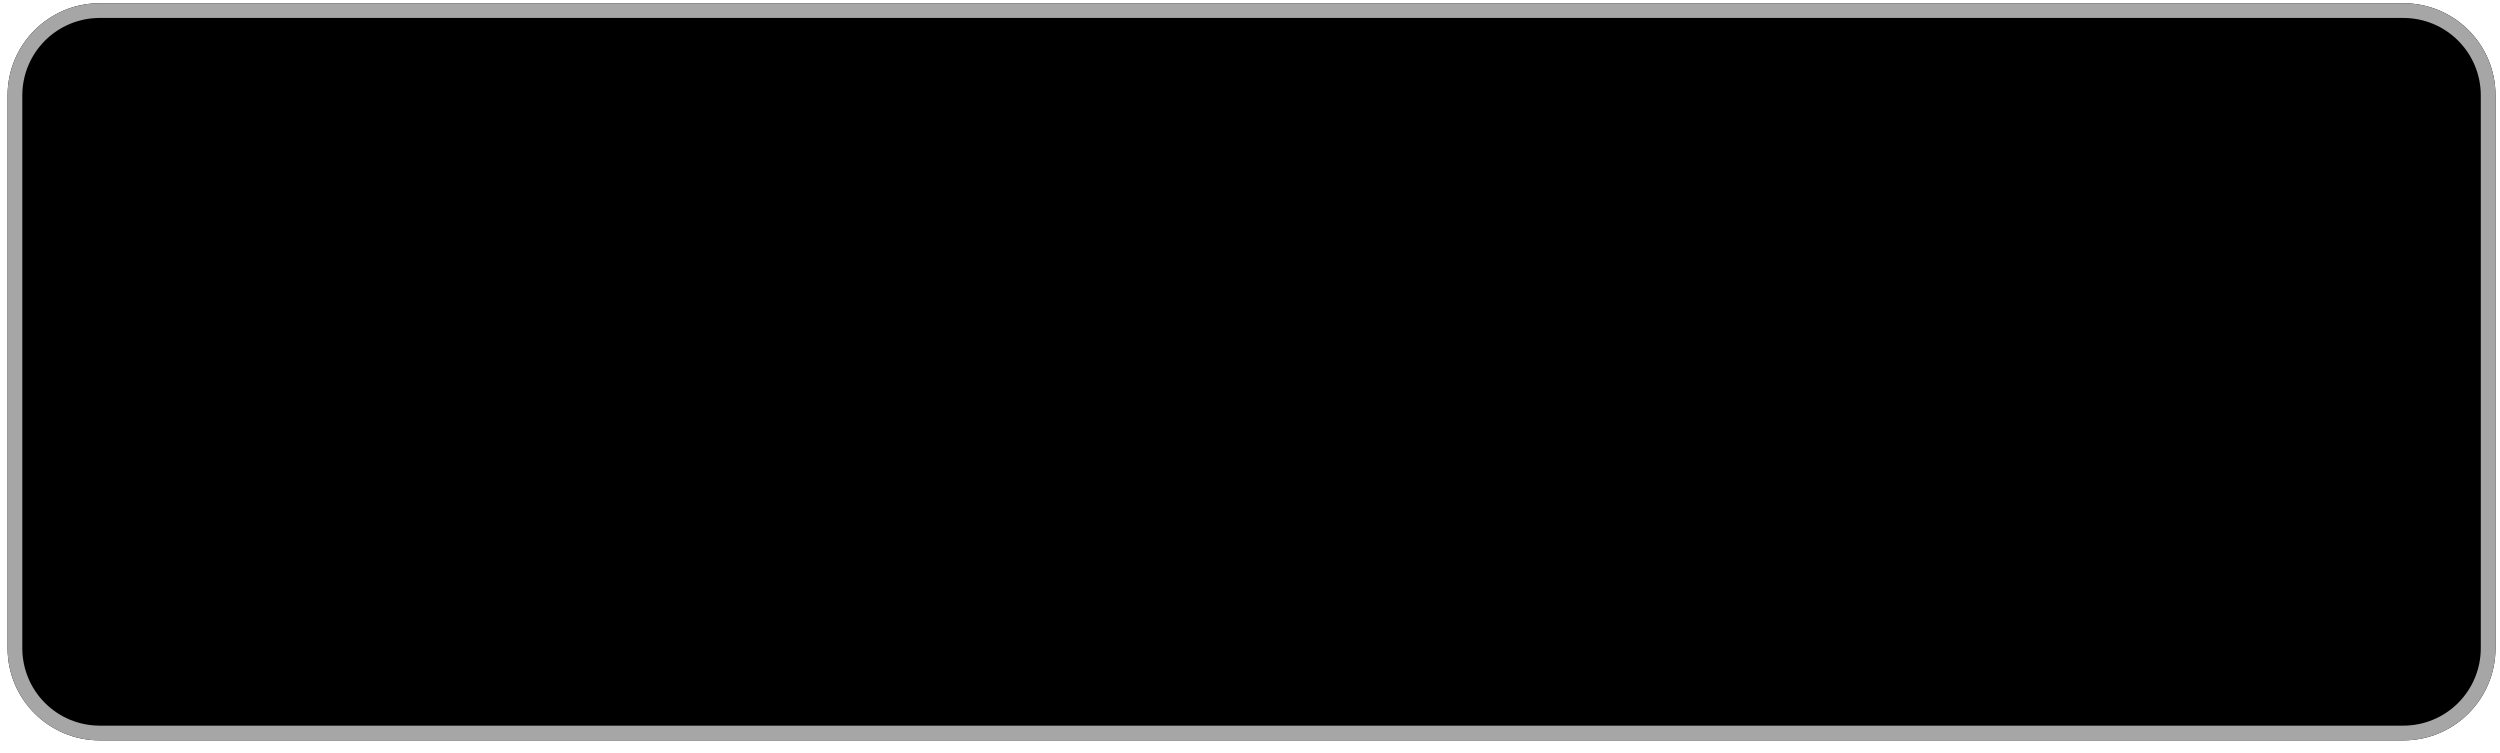
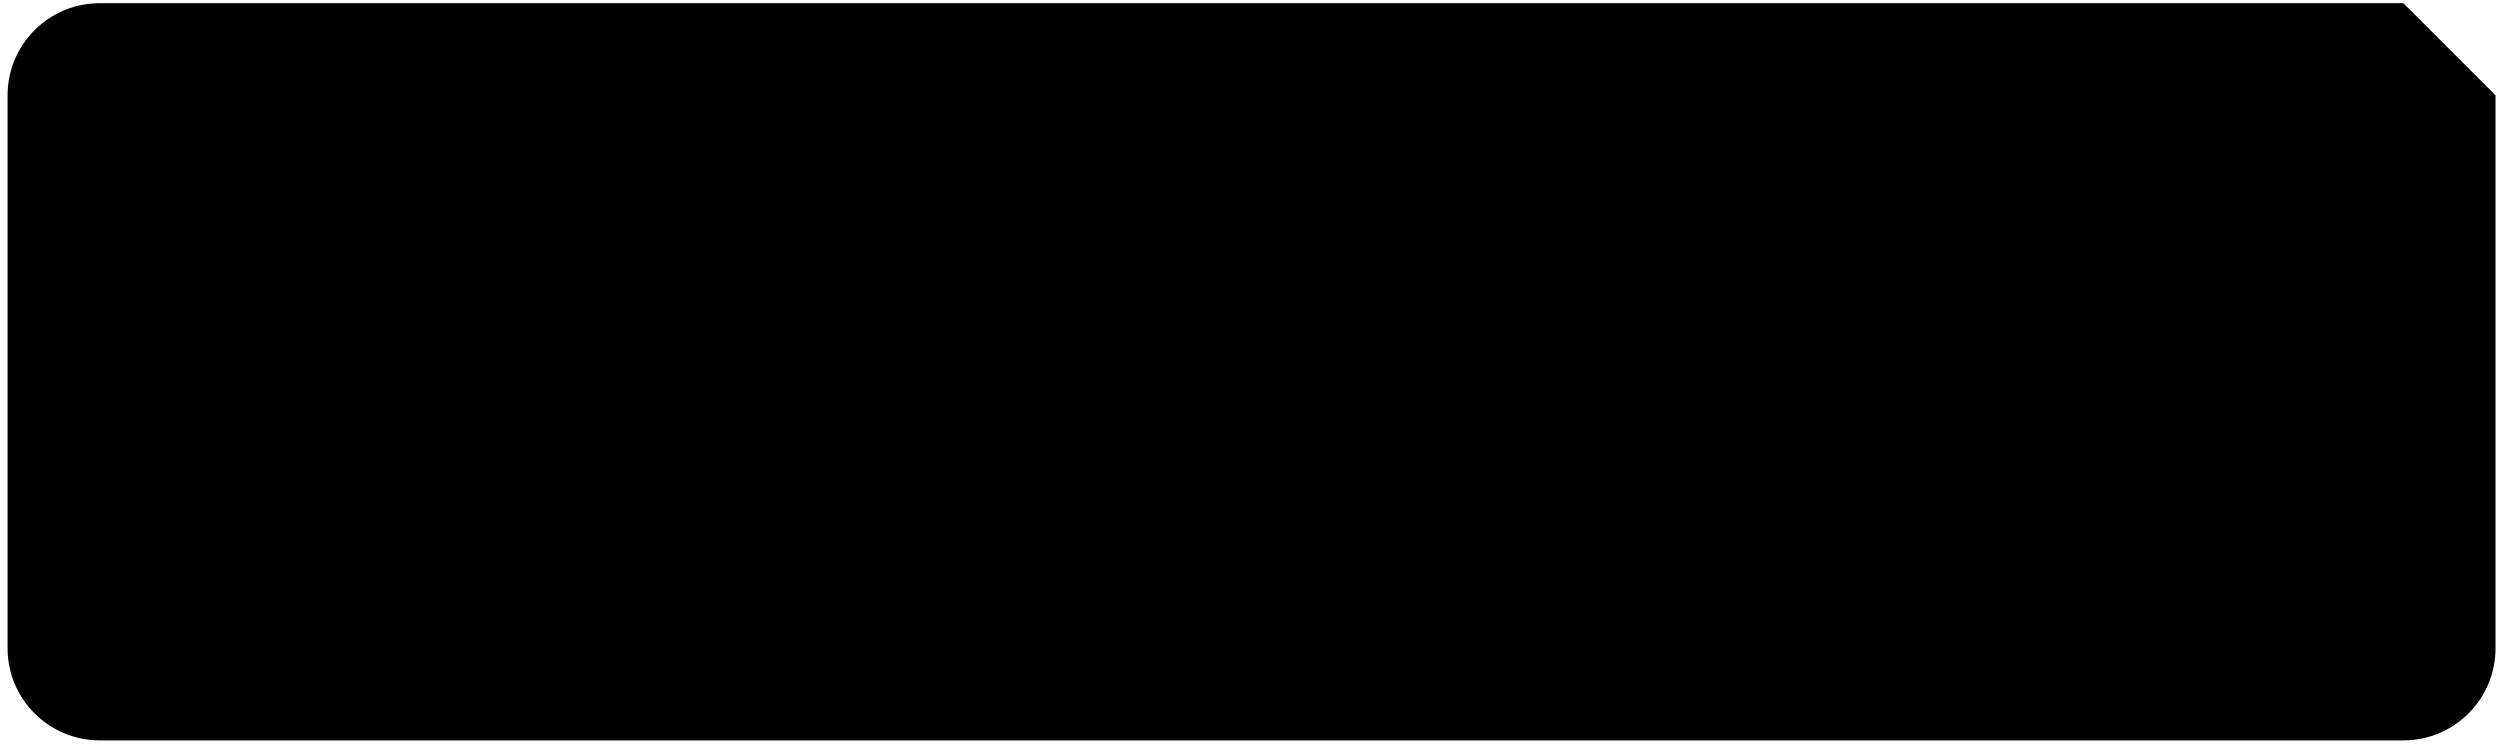
<svg xmlns="http://www.w3.org/2000/svg" width="156" height="47" viewBox="0 0 156 47" fill="none">
-   <path d="M149.971 0.2H6.222C3.047 0.2 0.472 2.774 0.472 5.95V40.45C0.472 43.625 3.047 46.2 6.222 46.2H149.971C153.147 46.2 155.721 43.625 155.721 40.45V5.95C155.721 2.774 153.147 0.2 149.971 0.2Z" fill="black" />
-   <path d="M149.971 1.12C151.252 1.12 152.481 1.629 153.386 2.535C154.292 3.441 154.801 4.669 154.801 5.95V40.45C154.801 41.731 154.292 42.959 153.386 43.865C152.481 44.771 151.252 45.28 149.971 45.28H6.222C4.941 45.28 3.713 44.771 2.807 43.865C1.901 42.959 1.392 41.731 1.392 40.45V5.95C1.392 4.669 1.901 3.441 2.807 2.535C3.713 1.629 4.941 1.12 6.222 1.12H149.971ZM149.971 0.2H6.222C4.697 0.2 3.235 0.806 2.156 1.884C1.078 2.963 0.472 4.425 0.472 5.95V40.45C0.472 41.975 1.078 43.437 2.156 44.516C3.235 45.594 4.697 46.2 6.222 46.2H149.971C151.496 46.2 152.959 45.594 154.037 44.516C155.115 43.437 155.721 41.975 155.721 40.45V5.95C155.721 4.425 155.115 2.963 154.037 1.884C152.959 0.806 151.496 0.2 149.971 0.2Z" fill="#A6A6A6" />
+   <path d="M149.971 0.2H6.222C3.047 0.2 0.472 2.774 0.472 5.95V40.45C0.472 43.625 3.047 46.2 6.222 46.2H149.971C153.147 46.2 155.721 43.625 155.721 40.45V5.95Z" fill="black" />
</svg>